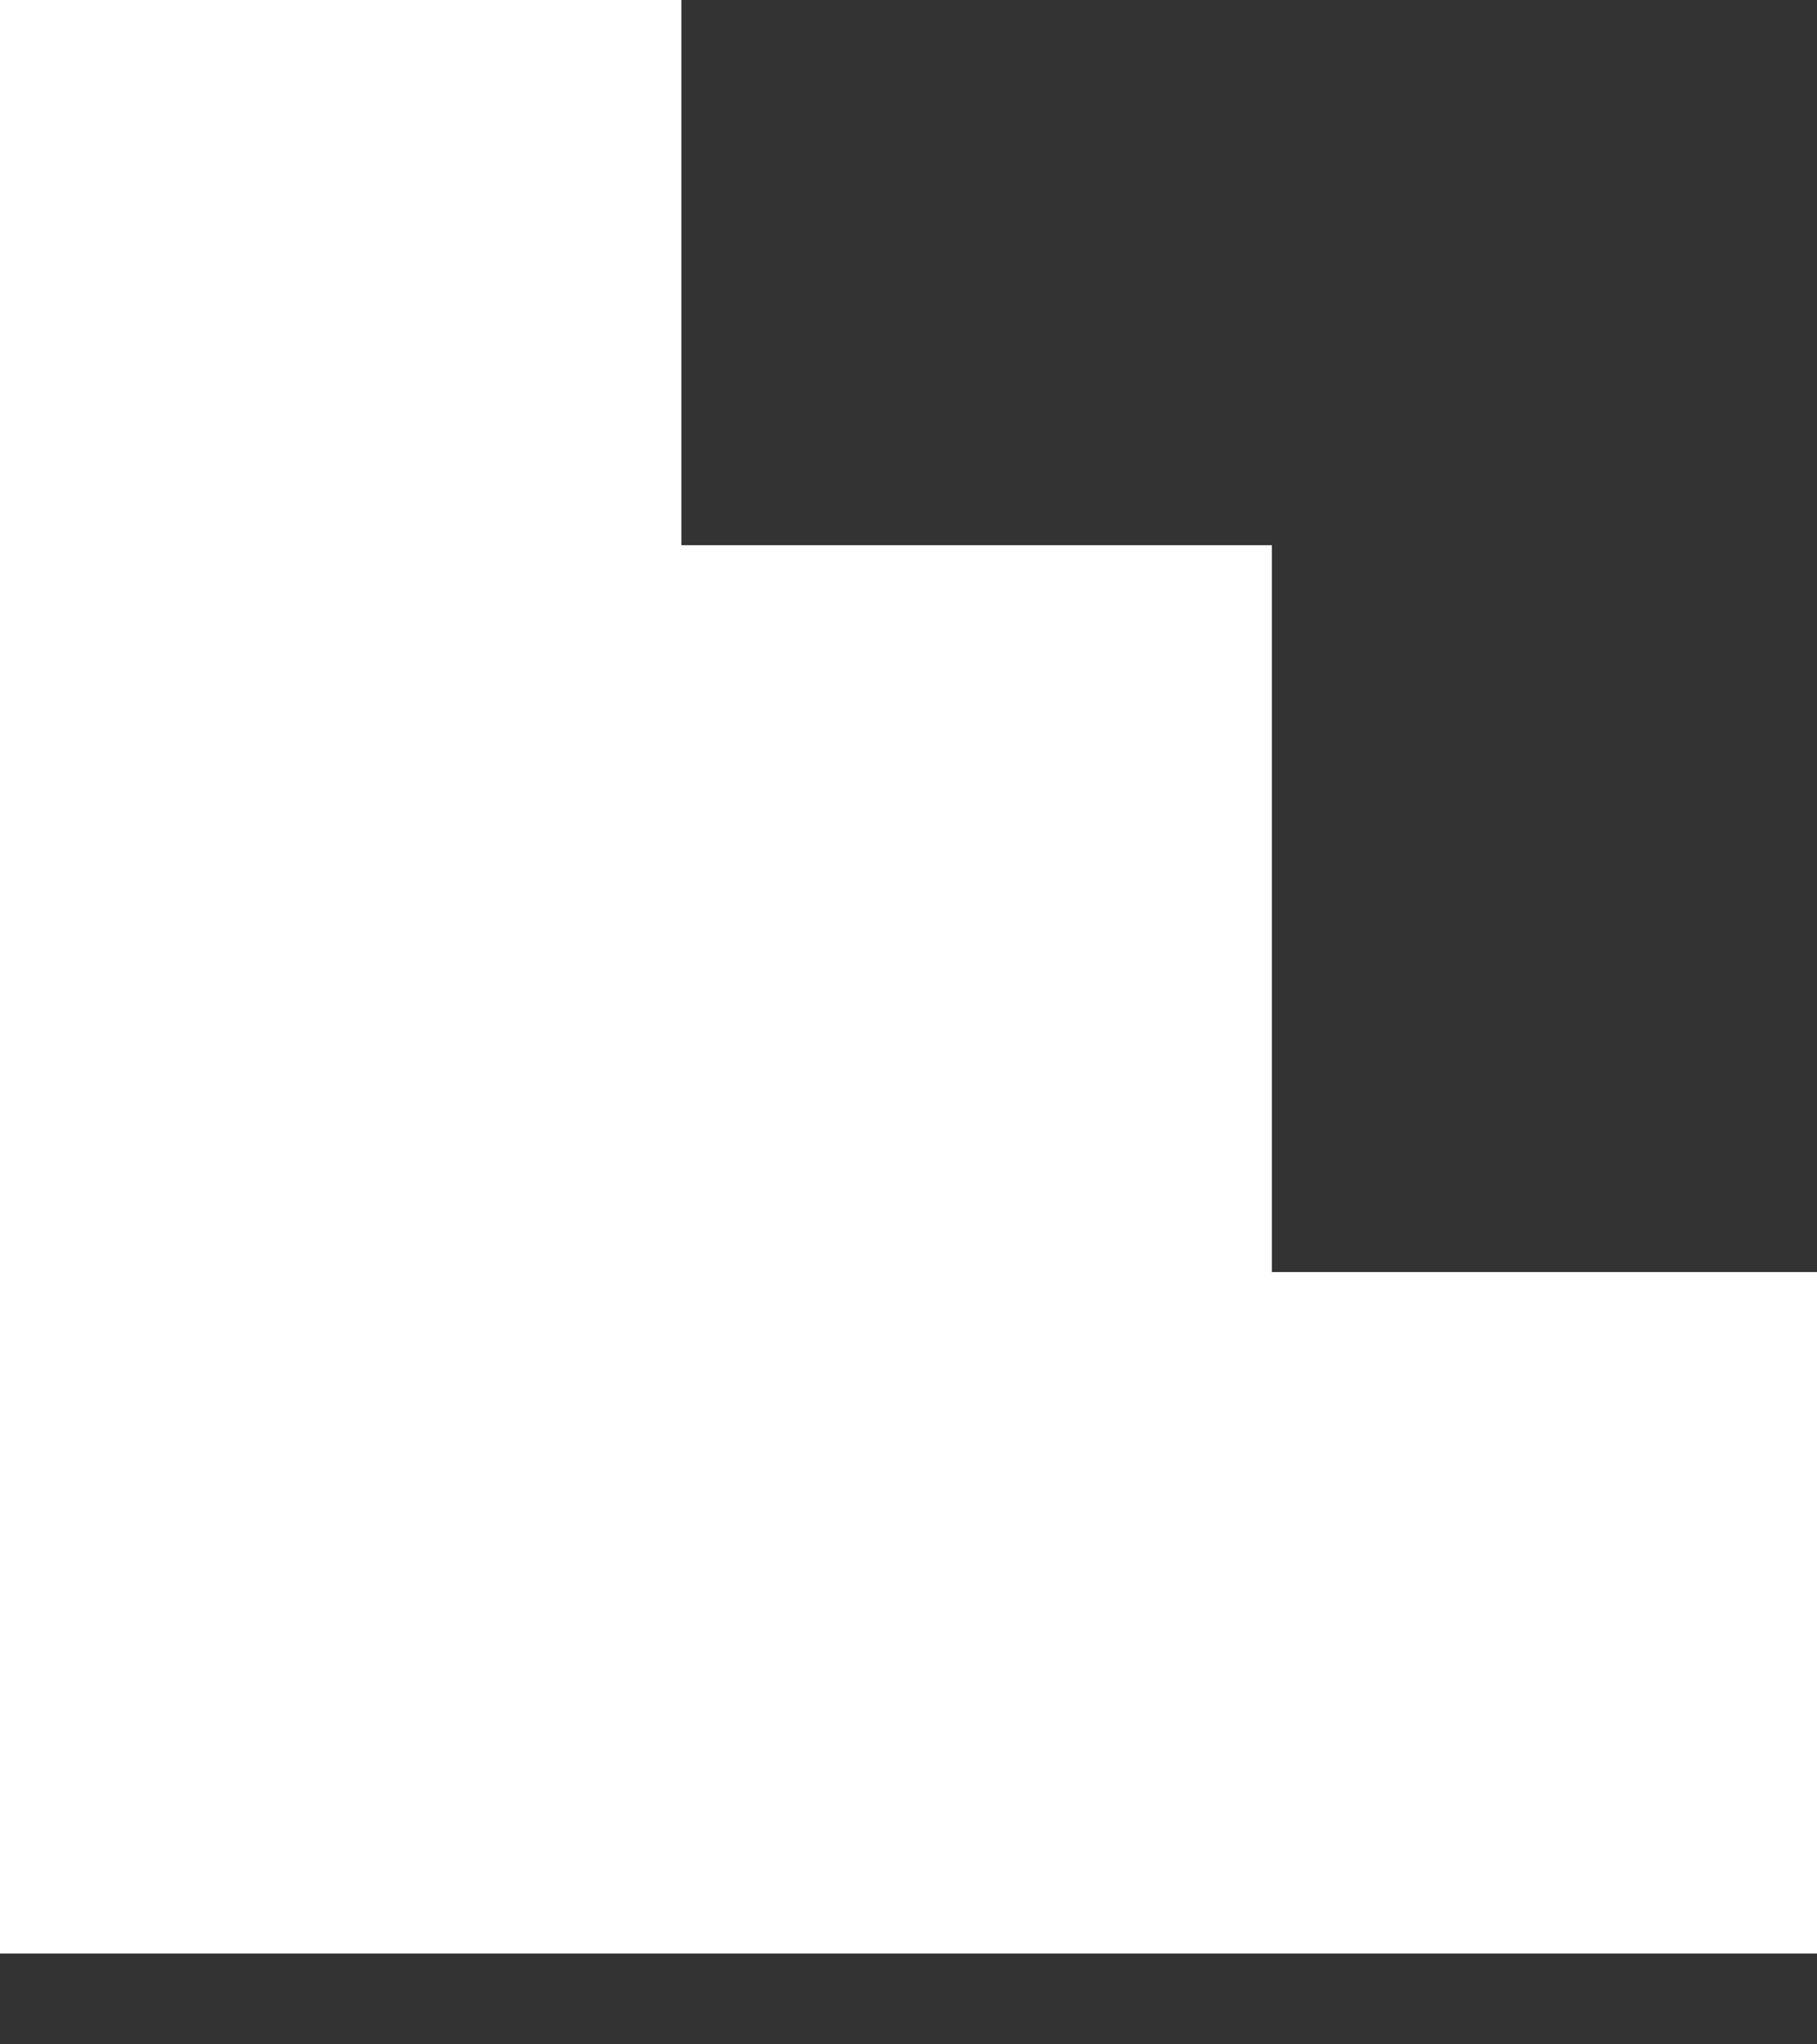
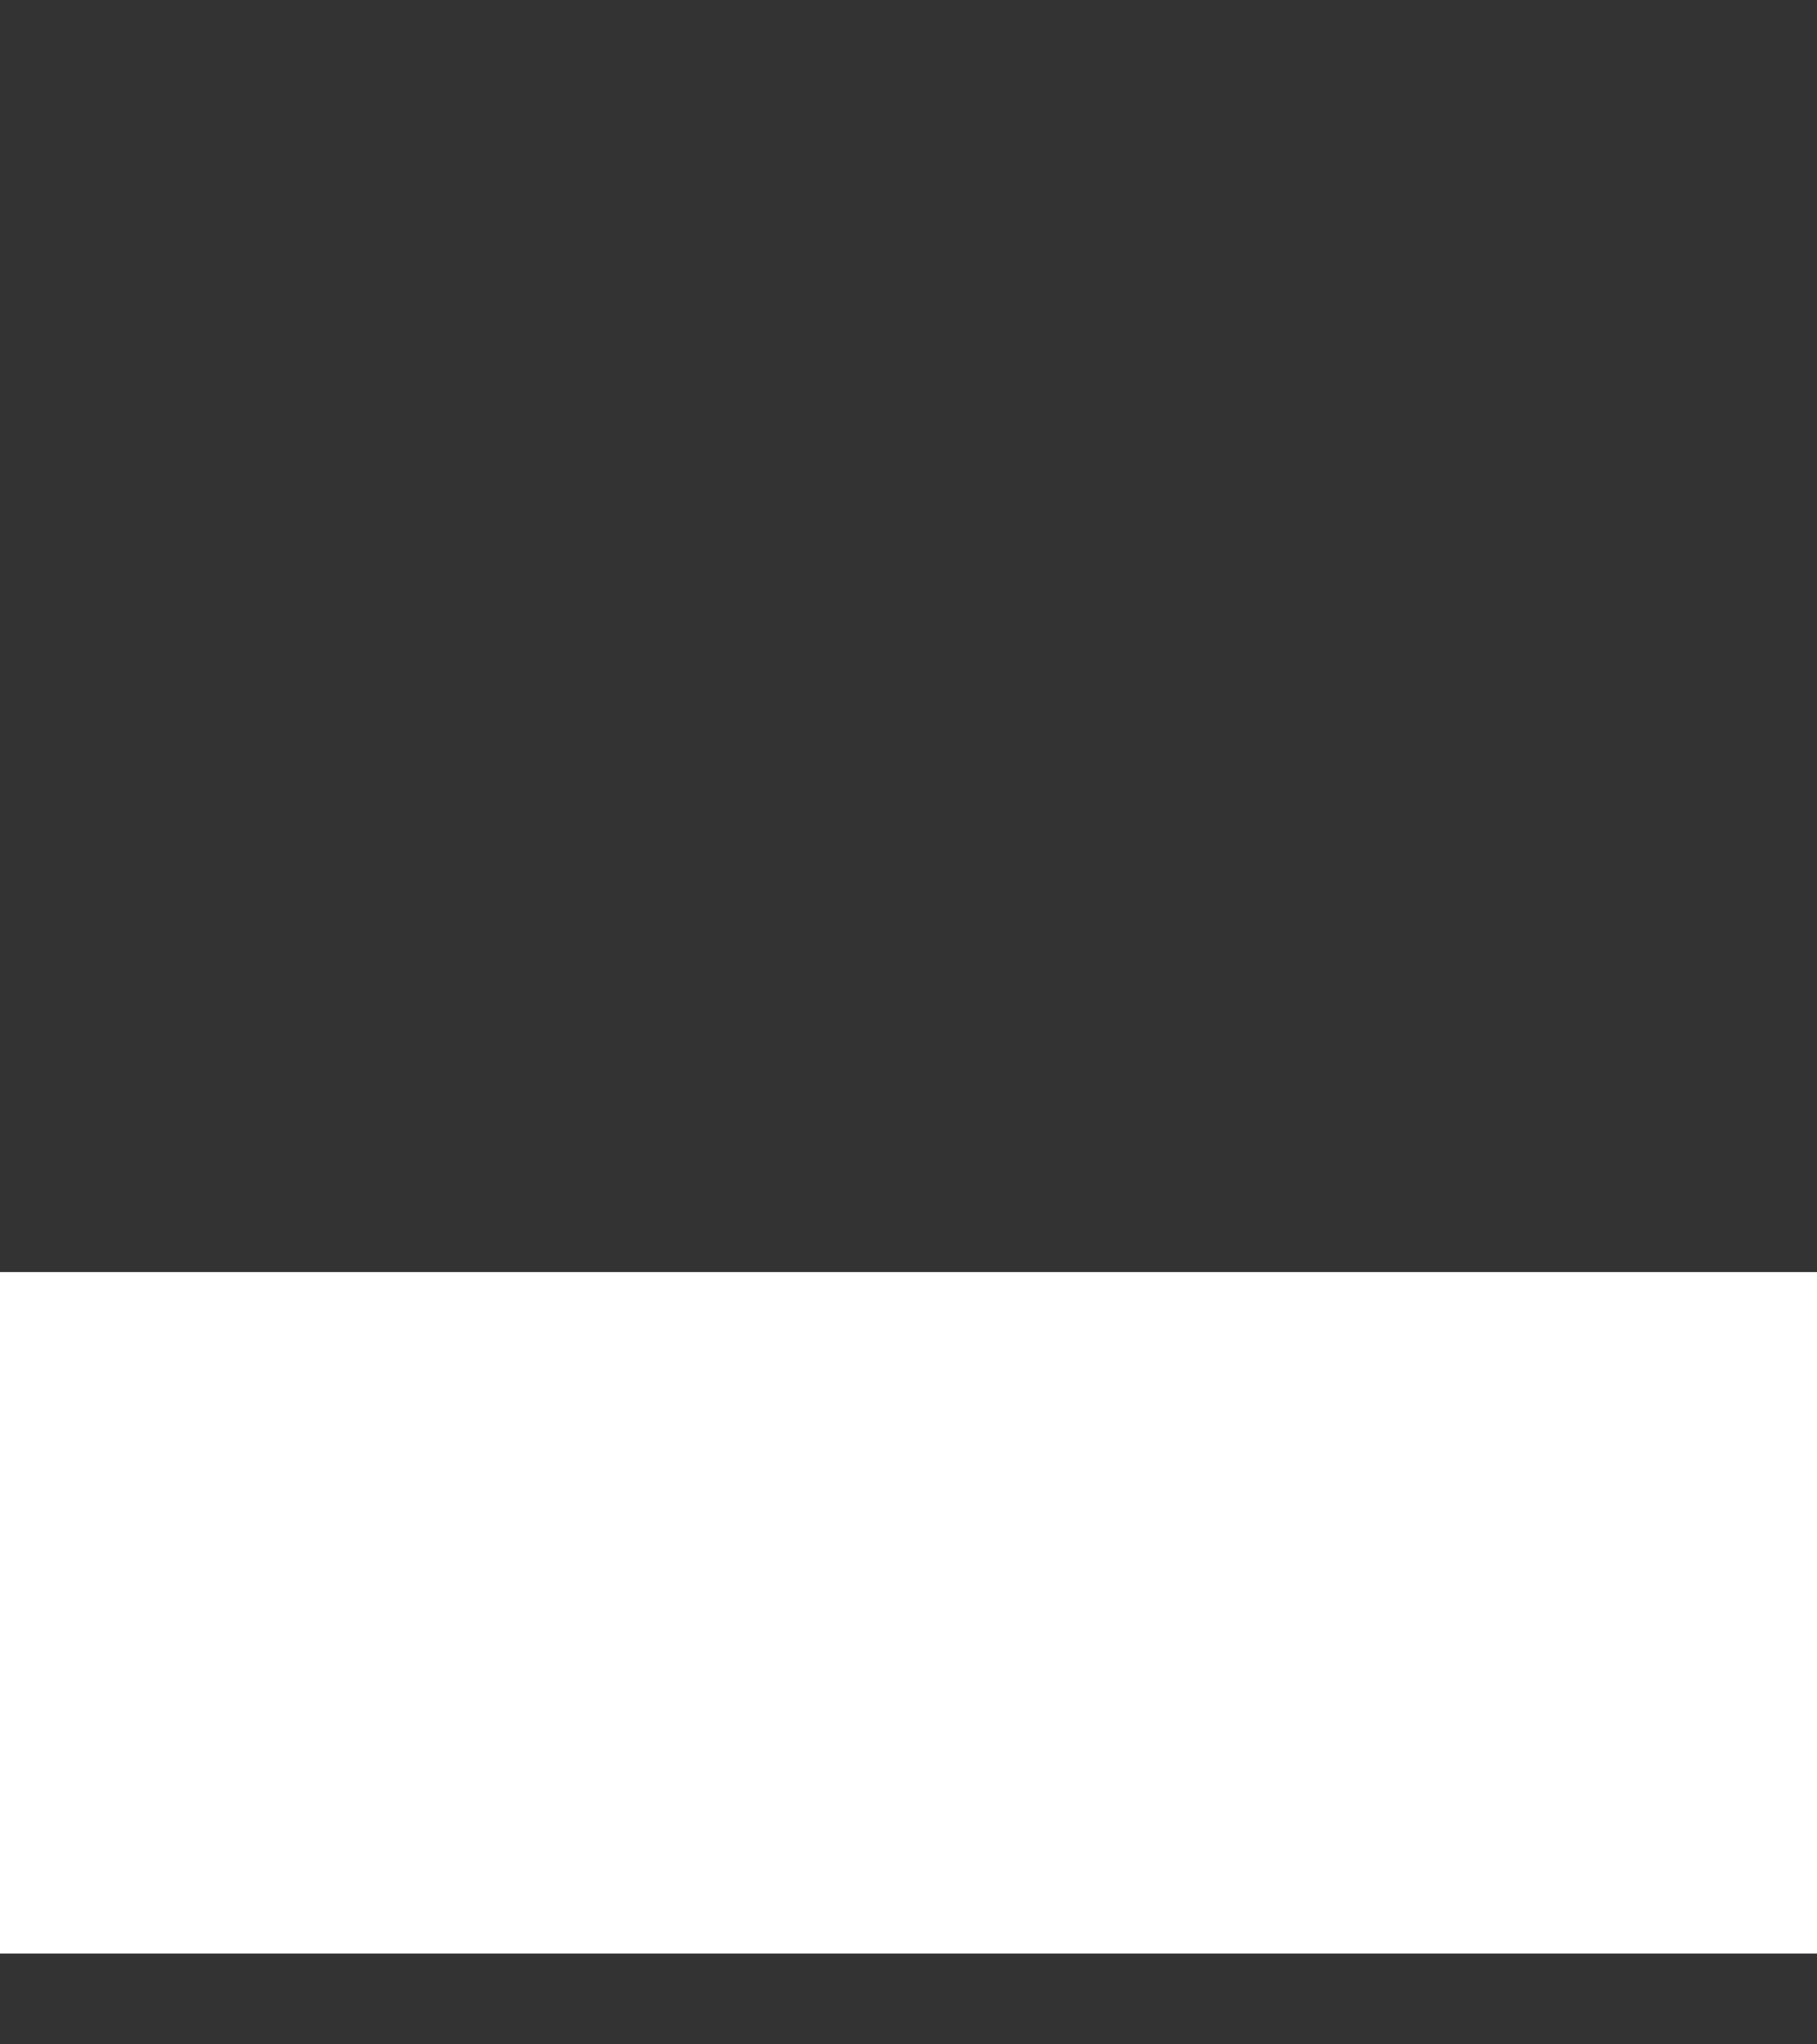
<svg xmlns="http://www.w3.org/2000/svg" width="8" height="9" viewBox="0 0 8 9" fill="none">
  <rect x="0" y="0" width="8" height="9" fill="#333333" stroke="none" />
  <line y1="-1.5" x2="8" y2="-1.5" transform="matrix(1 -8.74228e-08 -8.74228e-08 -1 0 5.6)" stroke="white" stroke-width="3" />
-   <line y1="-1.5" x2="8" y2="-1.5" transform="matrix(-1.39071e-07 -1 -1 1.39071e-07 0 8)" stroke="white" stroke-width="3" />
-   <rect y="2.4" width="5.6" height="5.6" fill="white" />
</svg>